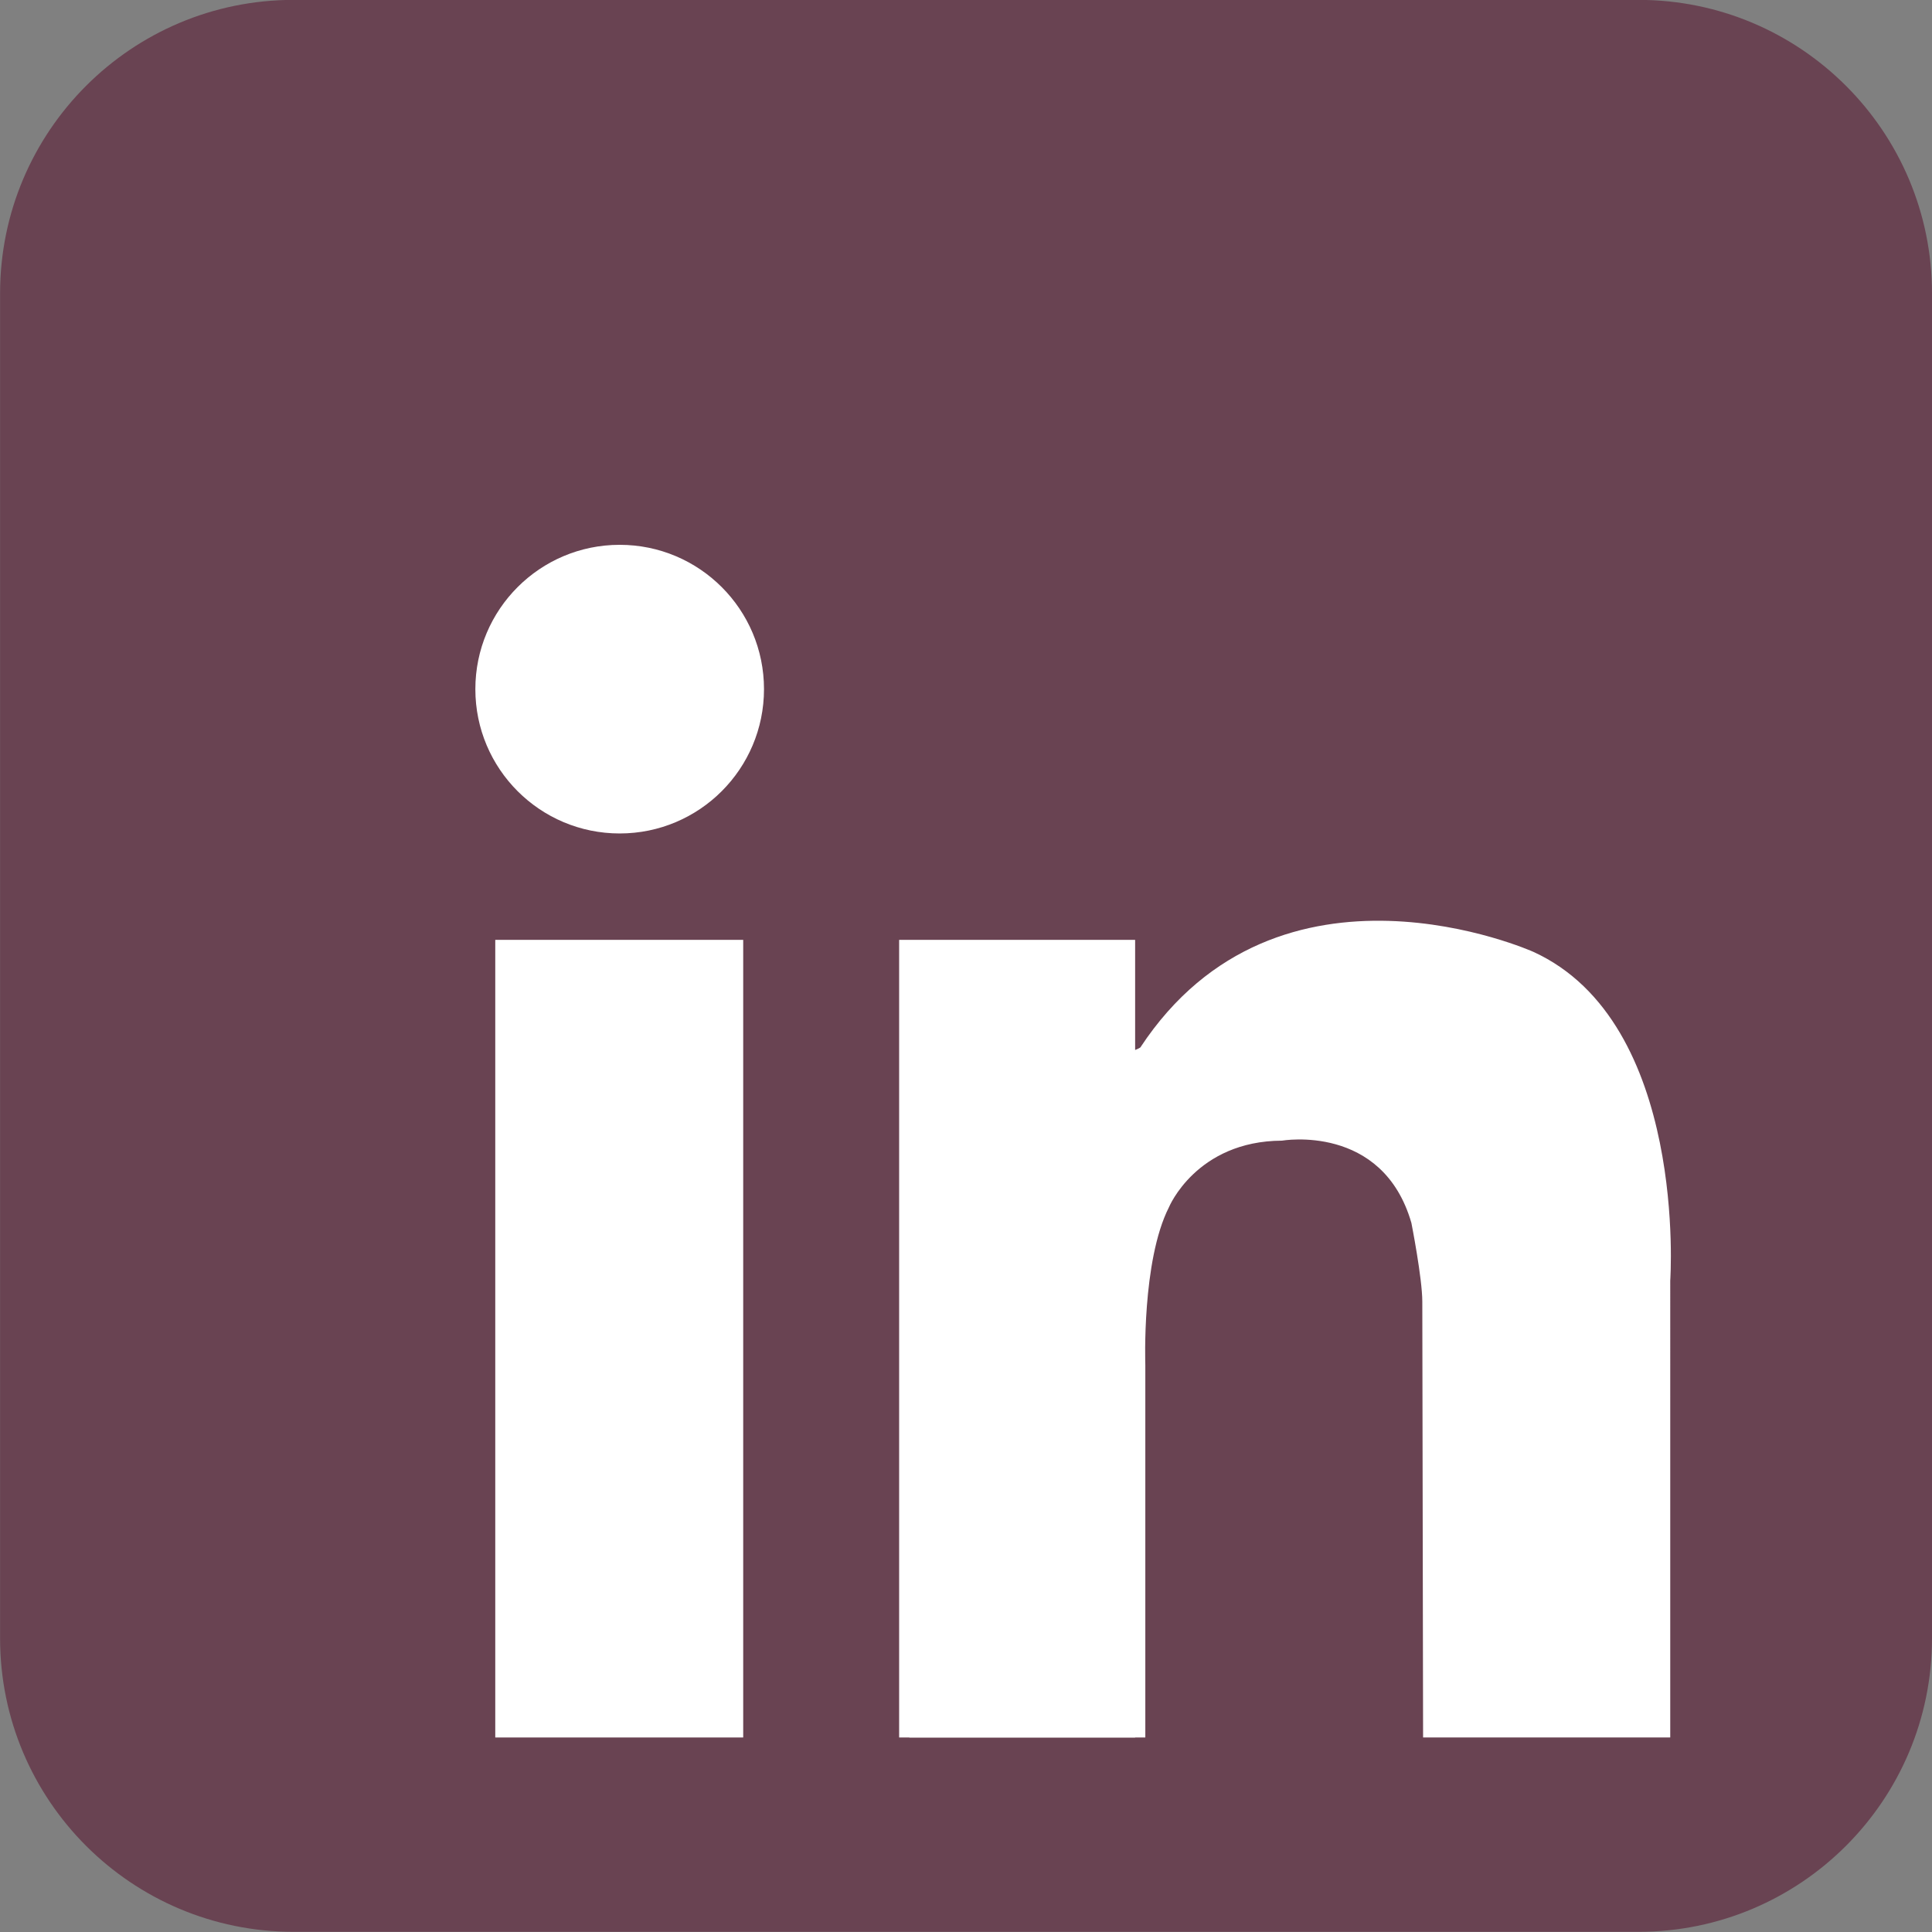
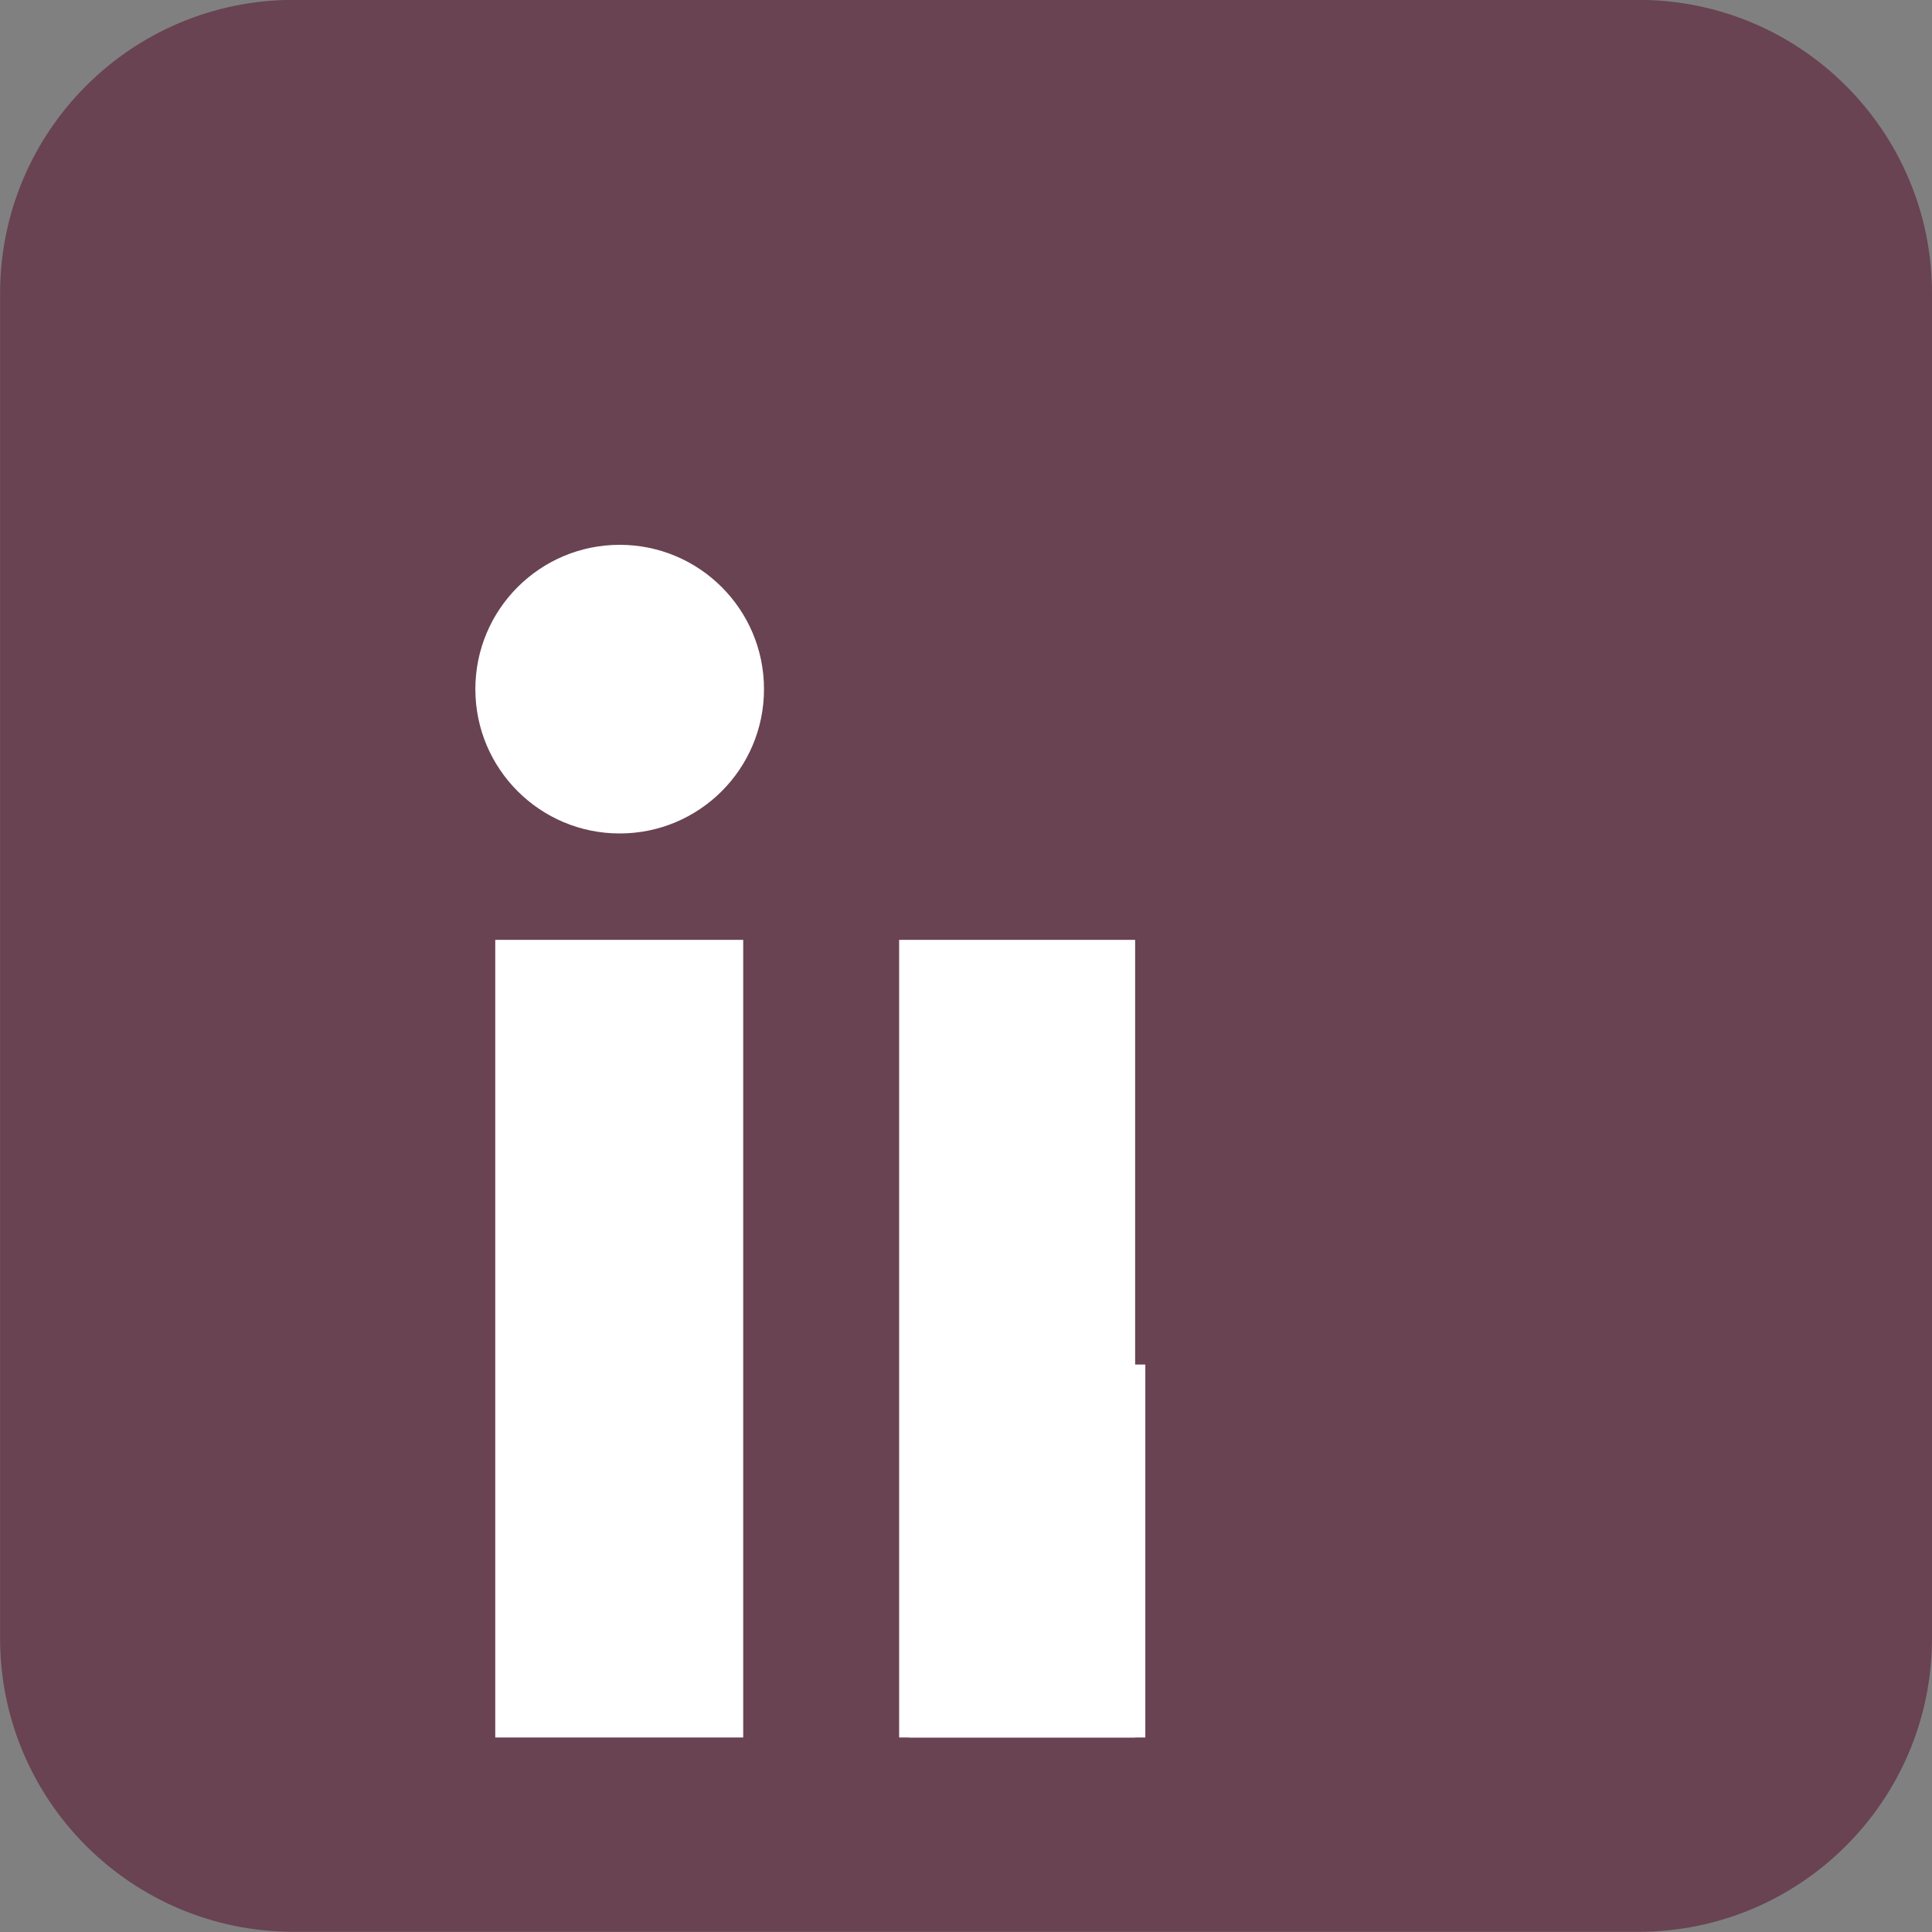
<svg xmlns="http://www.w3.org/2000/svg" fill="#000000" height="484" preserveAspectRatio="xMidYMid meet" version="1" viewBox="10.5 8.7 484.0 484.0" width="484" zoomAndPan="magnify">
  <rect x="10.5" y="8.7" width="484.0" height="484.0" fill="#808080" stroke="none" />
  <g id="change1_1">
    <path d="M494.501,419.108c0,40.617-32.928,73.545-73.548,73.545H84.062c-40.619,0-73.543-32.928-73.543-73.545 V82.215c0-40.619,32.925-73.545,73.543-73.545h336.892c40.62,0,73.548,32.926,73.548,73.545V419.108z" fill="#694352" />
  </g>
  <g fill="#ffffff" id="change2_1">
    <circle cx="165.74" cy="181.342" fill="inherit" r="36.155" />
    <path d="M134.572 244.152H196.685V443.969H134.572z" fill="inherit" />
-     <path d="M235.75 244.152H294.87V443.969H235.75z" fill="inherit" />
+     <path d="M235.75 244.152H294.87V443.969H235.75" fill="inherit" />
    <path d="M238.306 350.54H297.423V443.969H238.306z" fill="inherit" />
-     <path d="M297.423,350.54c0,0-0.924-25.917,5.911-39.392c0,0,6.836-16.595,28.321-16.695 c0,0,25.197-4.399,32.423,20.603c0,0,2.735,13.866,2.735,19.728s0.196,109.186,0.196,109.186h61.916V329.511 c0,0,4.494-64.654-34.312-82.365c0,0-63.807-28.646-98.439,23.962c0,0-7.554,5.206-8.597-9.378 c-1.043-14.584-9.896,22.398-10.157,23.181c-0.261,0.781,10.157,73.702,10.157,73.702L297.423,350.54z" fill="inherit" />
  </g>
</svg>